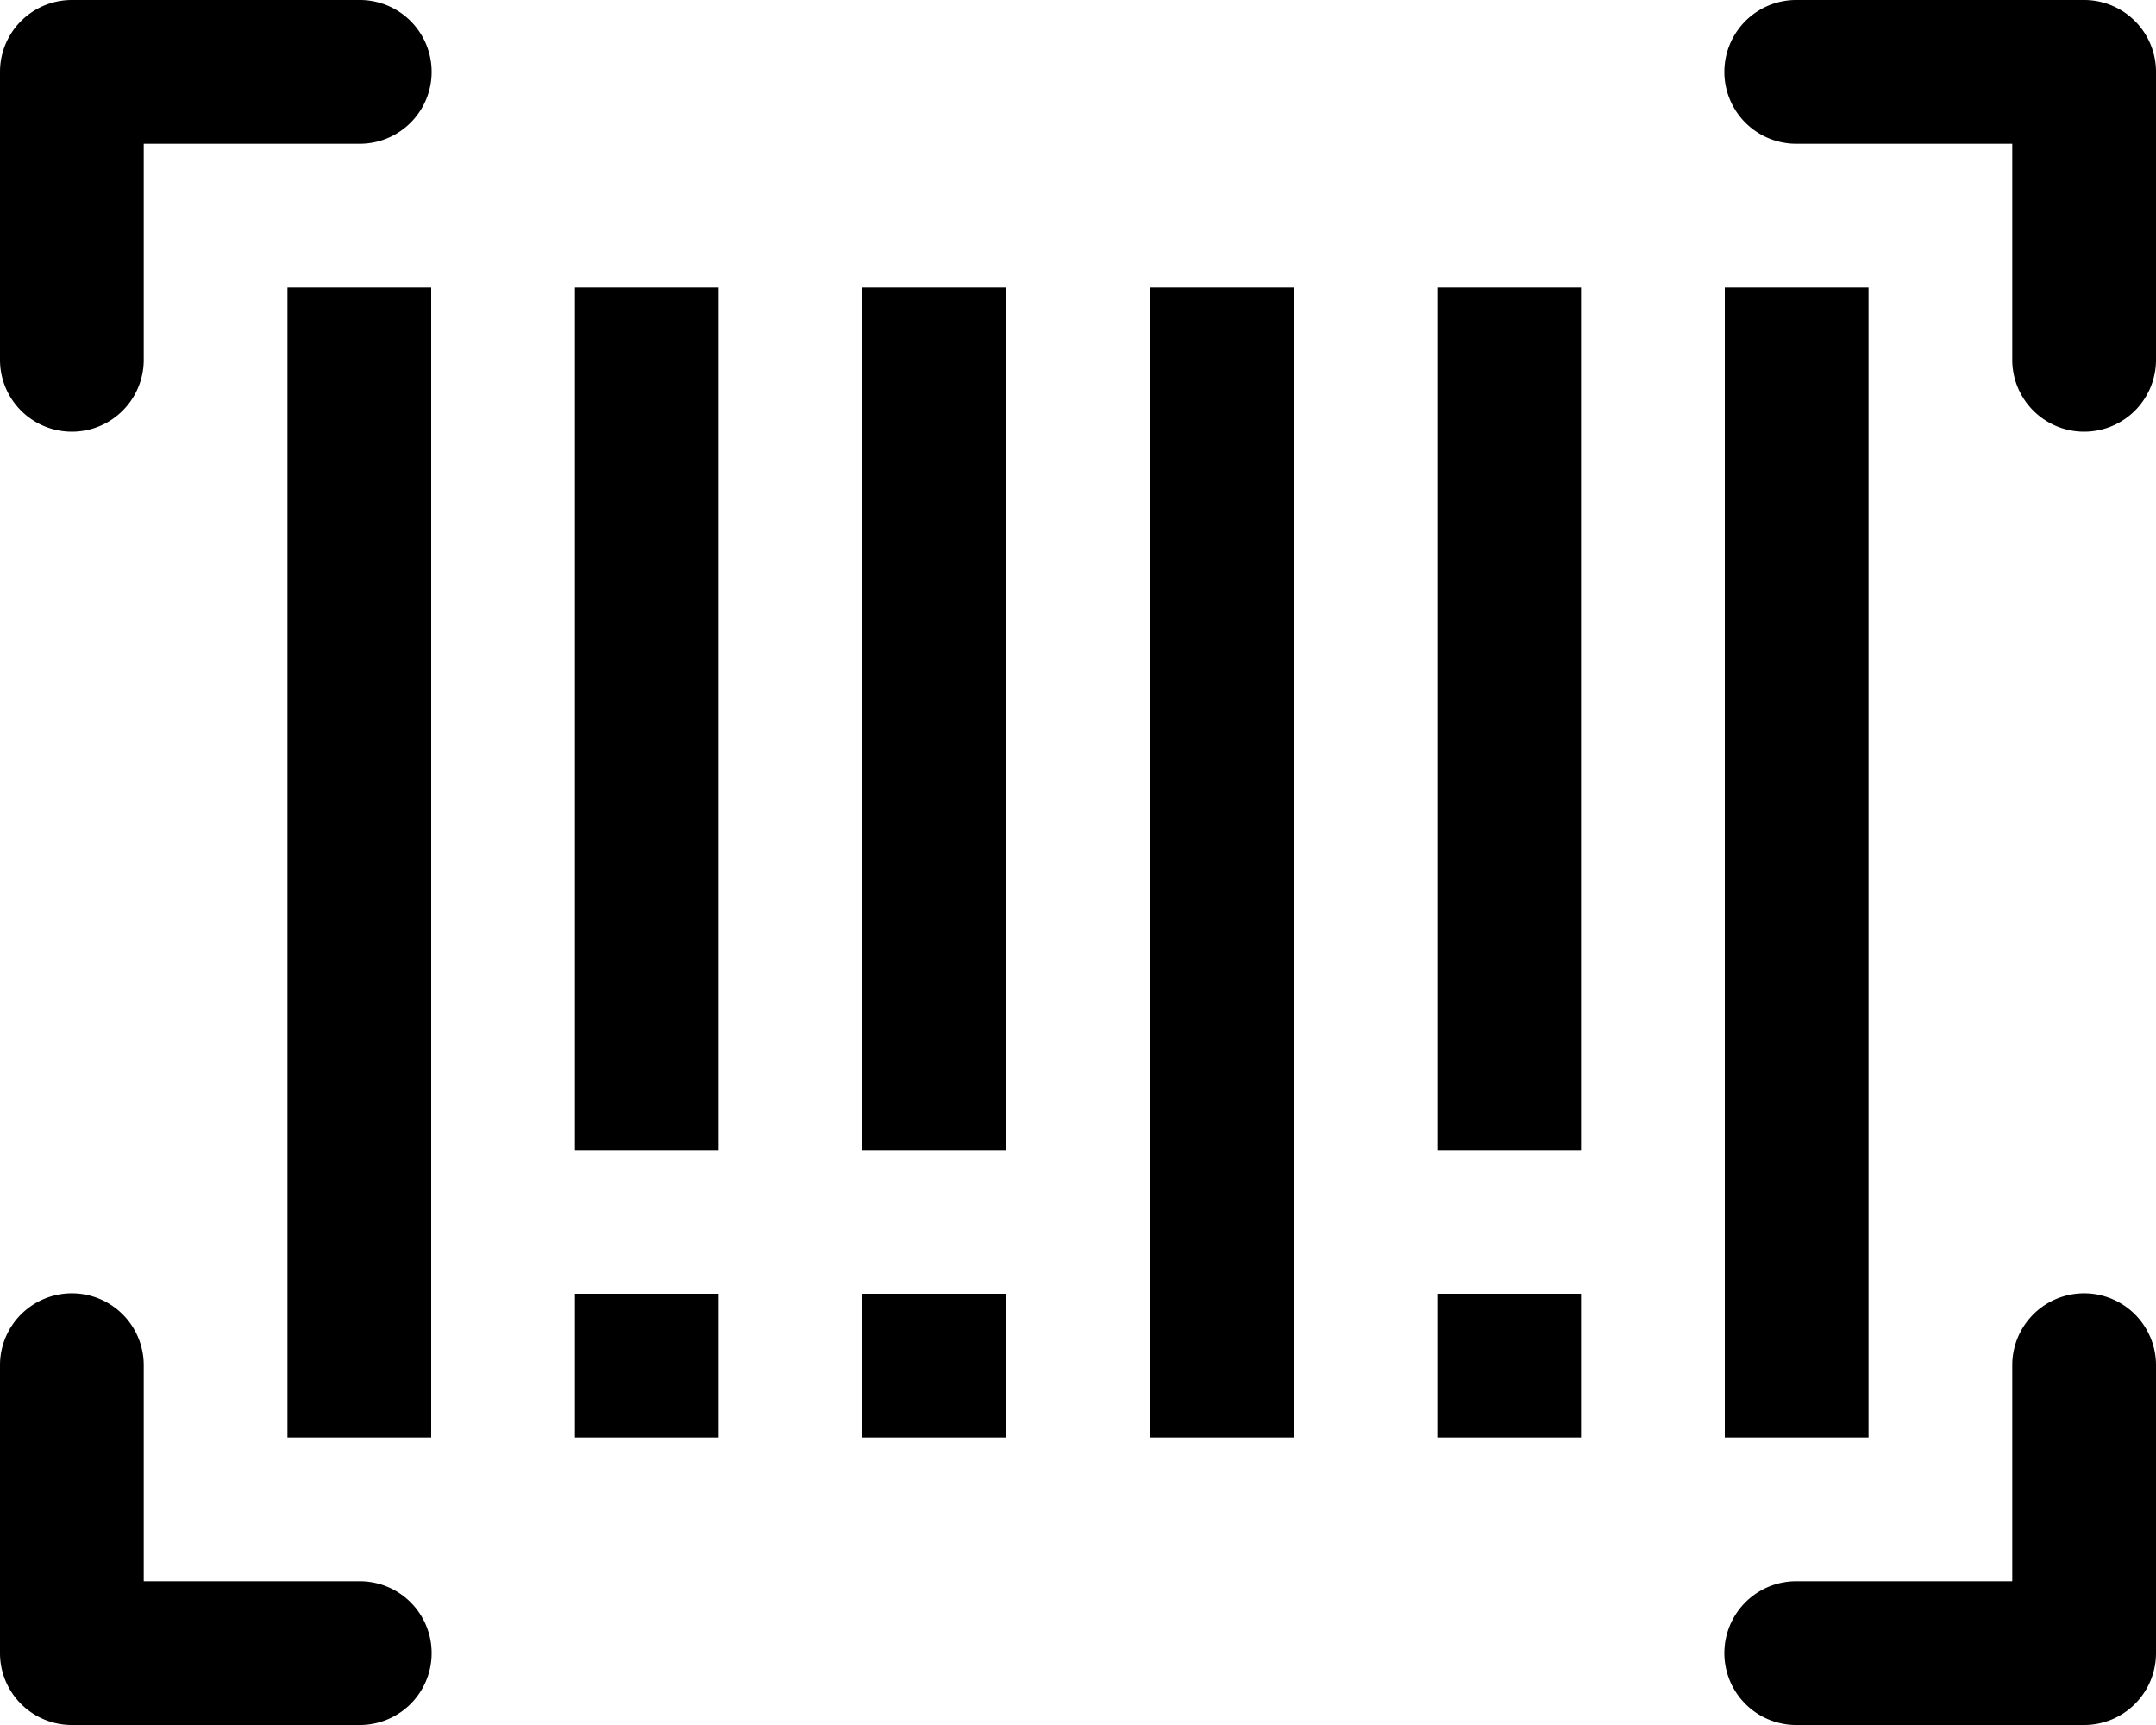
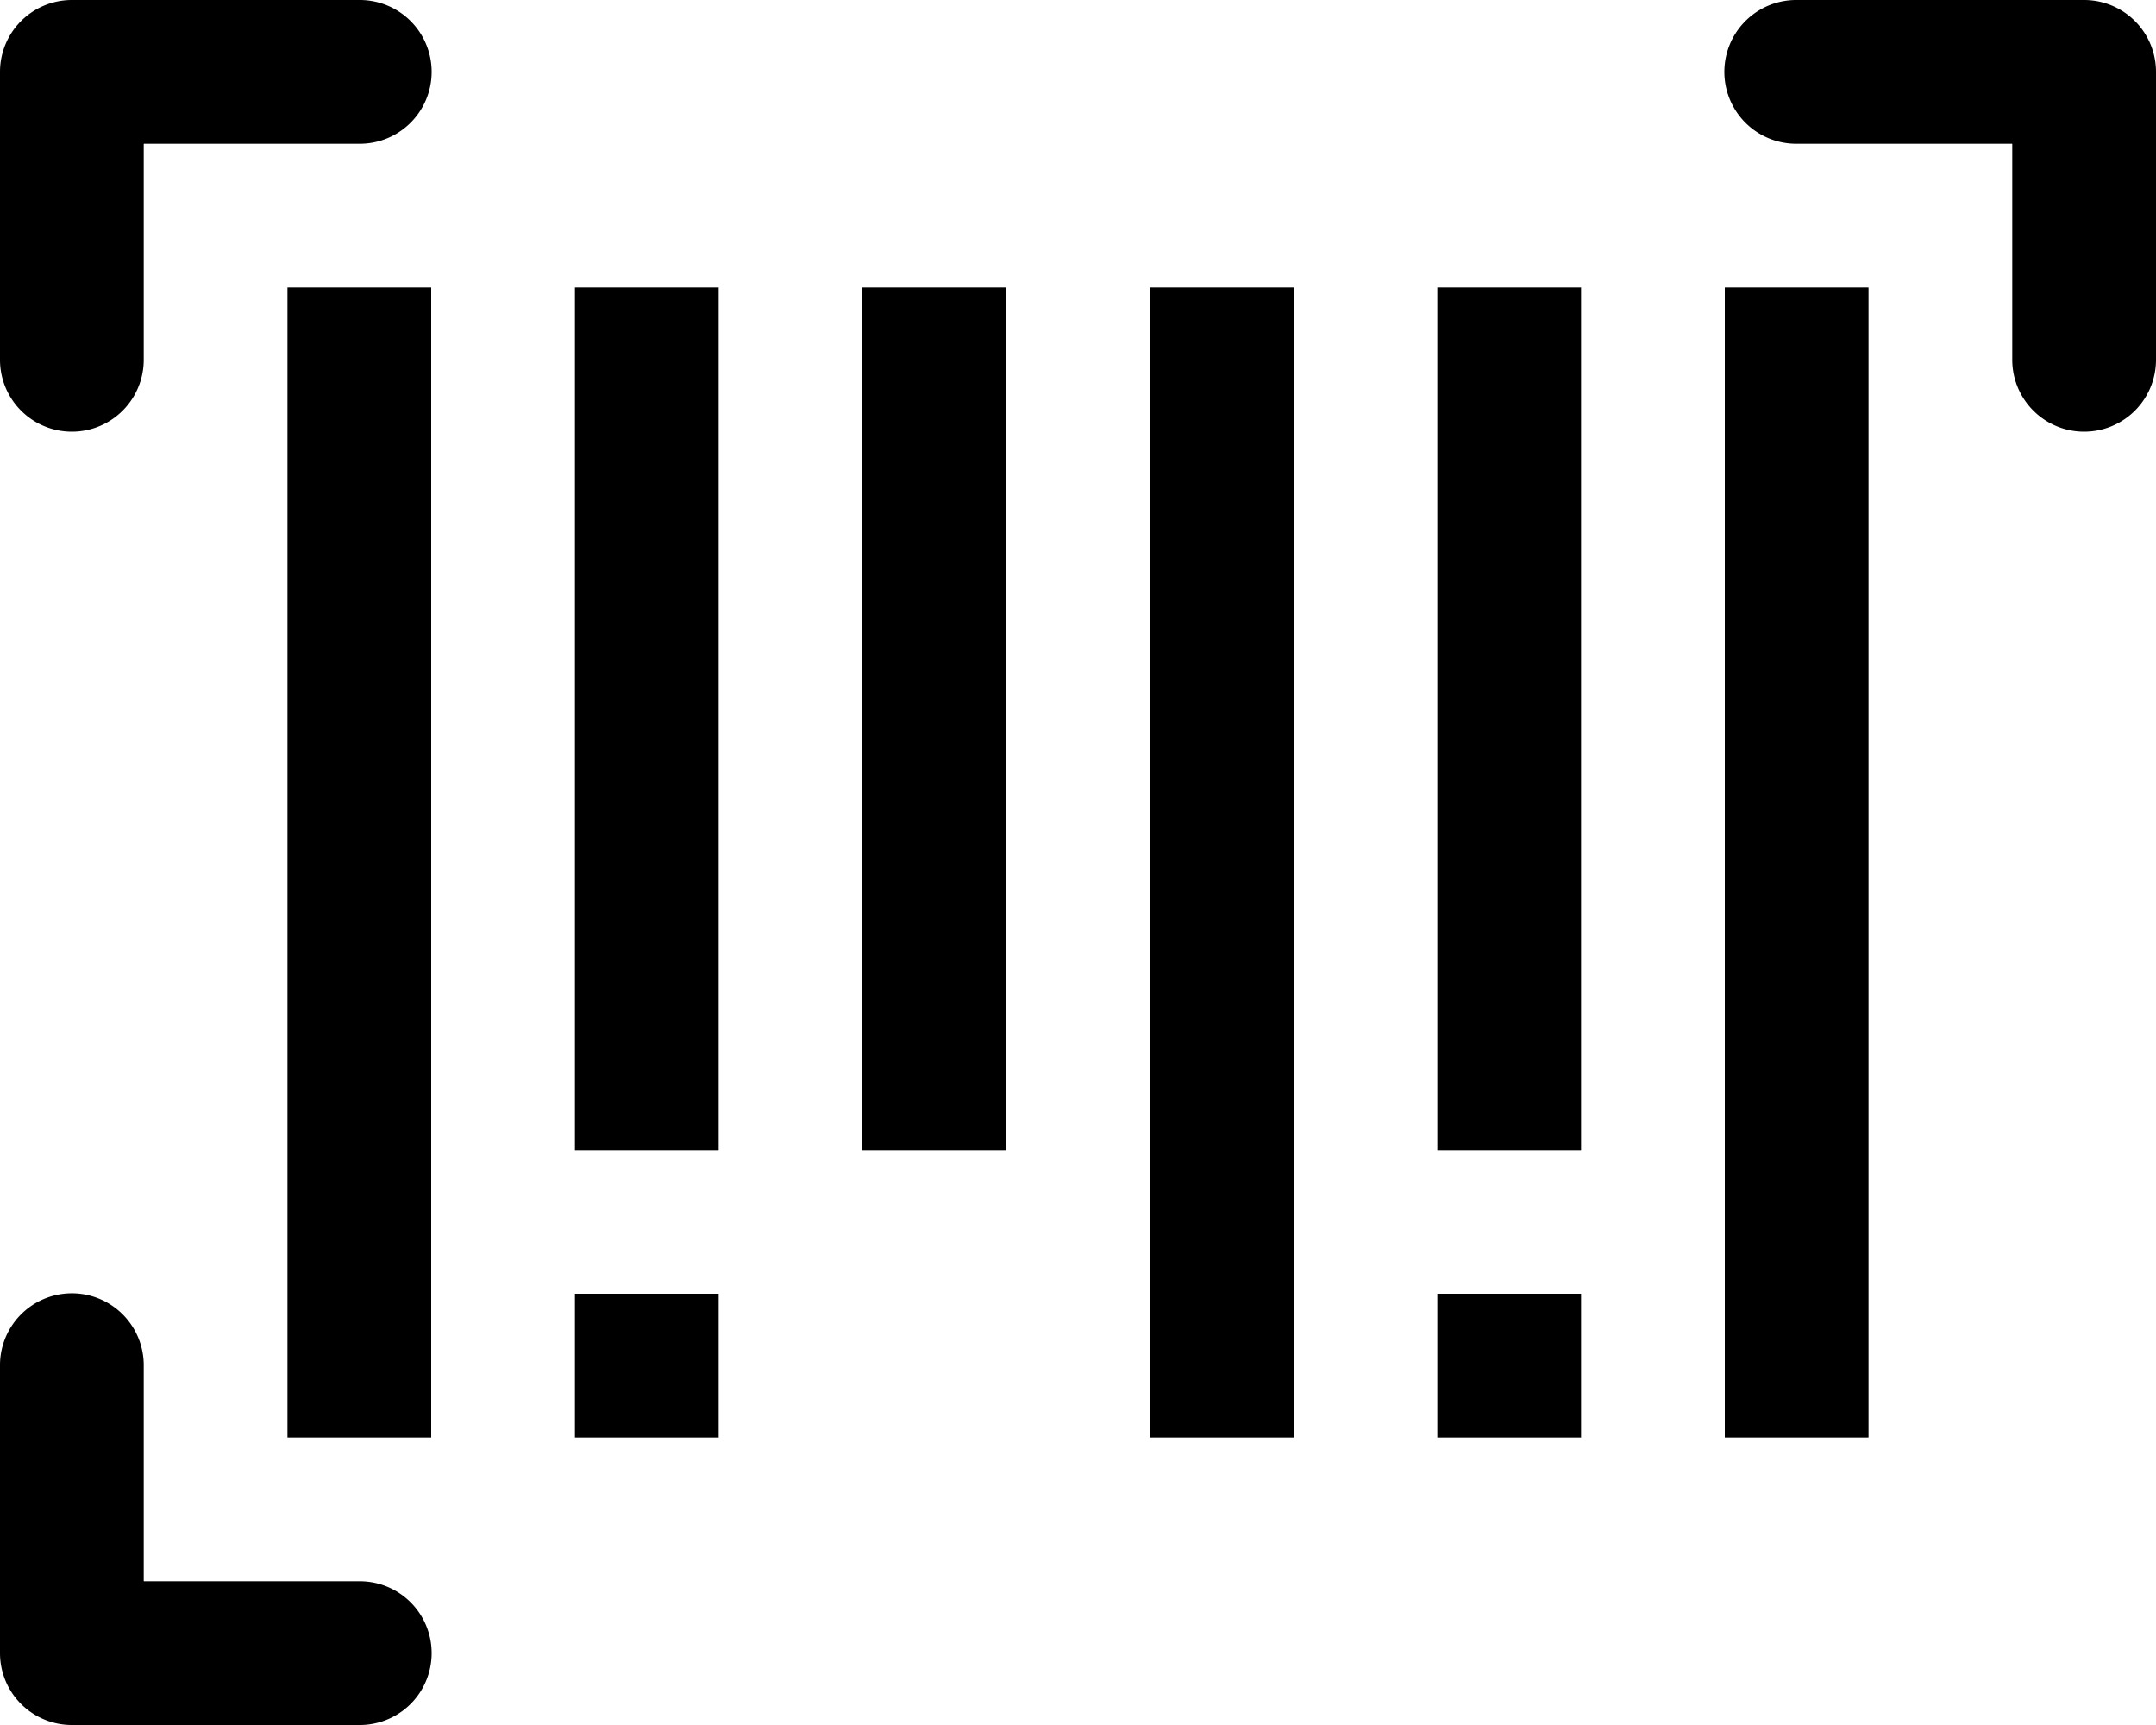
<svg xmlns="http://www.w3.org/2000/svg" viewBox="0 0 30 24">
  <defs>
    <style />
  </defs>
  <title>barcode</title>
  <g id="Livello_2" data-name="Livello 2">
    <g id="NAV_BAR" data-name="NAV BAR">
      <path className="cls-1" d="M5,0H1A1,1,0,0,0,0,1V5A1,1,0,0,0,.89,6,1,1,0,0,0,2,5V2H5a1,1,0,0,0,1-.89A1,1,0,0,0,5,0Z" />
-       <path className="cls-1" d="M28,19v3H25a1,1,0,0,0-1,.89A1,1,0,0,0,25,24h4a1,1,0,0,0,1-1V19a1,1,0,0,0-1.11-1A1,1,0,0,0,28,19Z" />
      <path className="cls-1" d="M29,0H25a1,1,0,0,0-1,.89A1,1,0,0,0,25,2h3V5a1,1,0,0,0,.89,1A1,1,0,0,0,30,5V1A1,1,0,0,0,29,0Z" />
      <path className="cls-1" d="M5,22H2V19a1,1,0,0,0-.89-1A1,1,0,0,0,0,19v4a1,1,0,0,0,1,1H5a1,1,0,0,0,1-1.11A1,1,0,0,0,5,22Z" />
      <rect className="cls-1" x="4" y="4" width="2" height="16" />
      <rect className="cls-1" x="8" y="4" width="2" height="12" />
      <rect className="cls-1" x="12" y="4" width="2" height="12" />
      <rect className="cls-1" x="16" y="4" width="2" height="16" />
      <rect className="cls-1" x="20" y="4" width="2" height="12" />
      <rect className="cls-1" x="24" y="4" width="2" height="16" />
      <rect className="cls-1" x="8" y="18" width="2" height="2" />
-       <rect className="cls-1" x="12" y="18" width="2" height="2" />
      <rect className="cls-1" x="20" y="18" width="2" height="2" />
    </g>
  </g>
</svg>